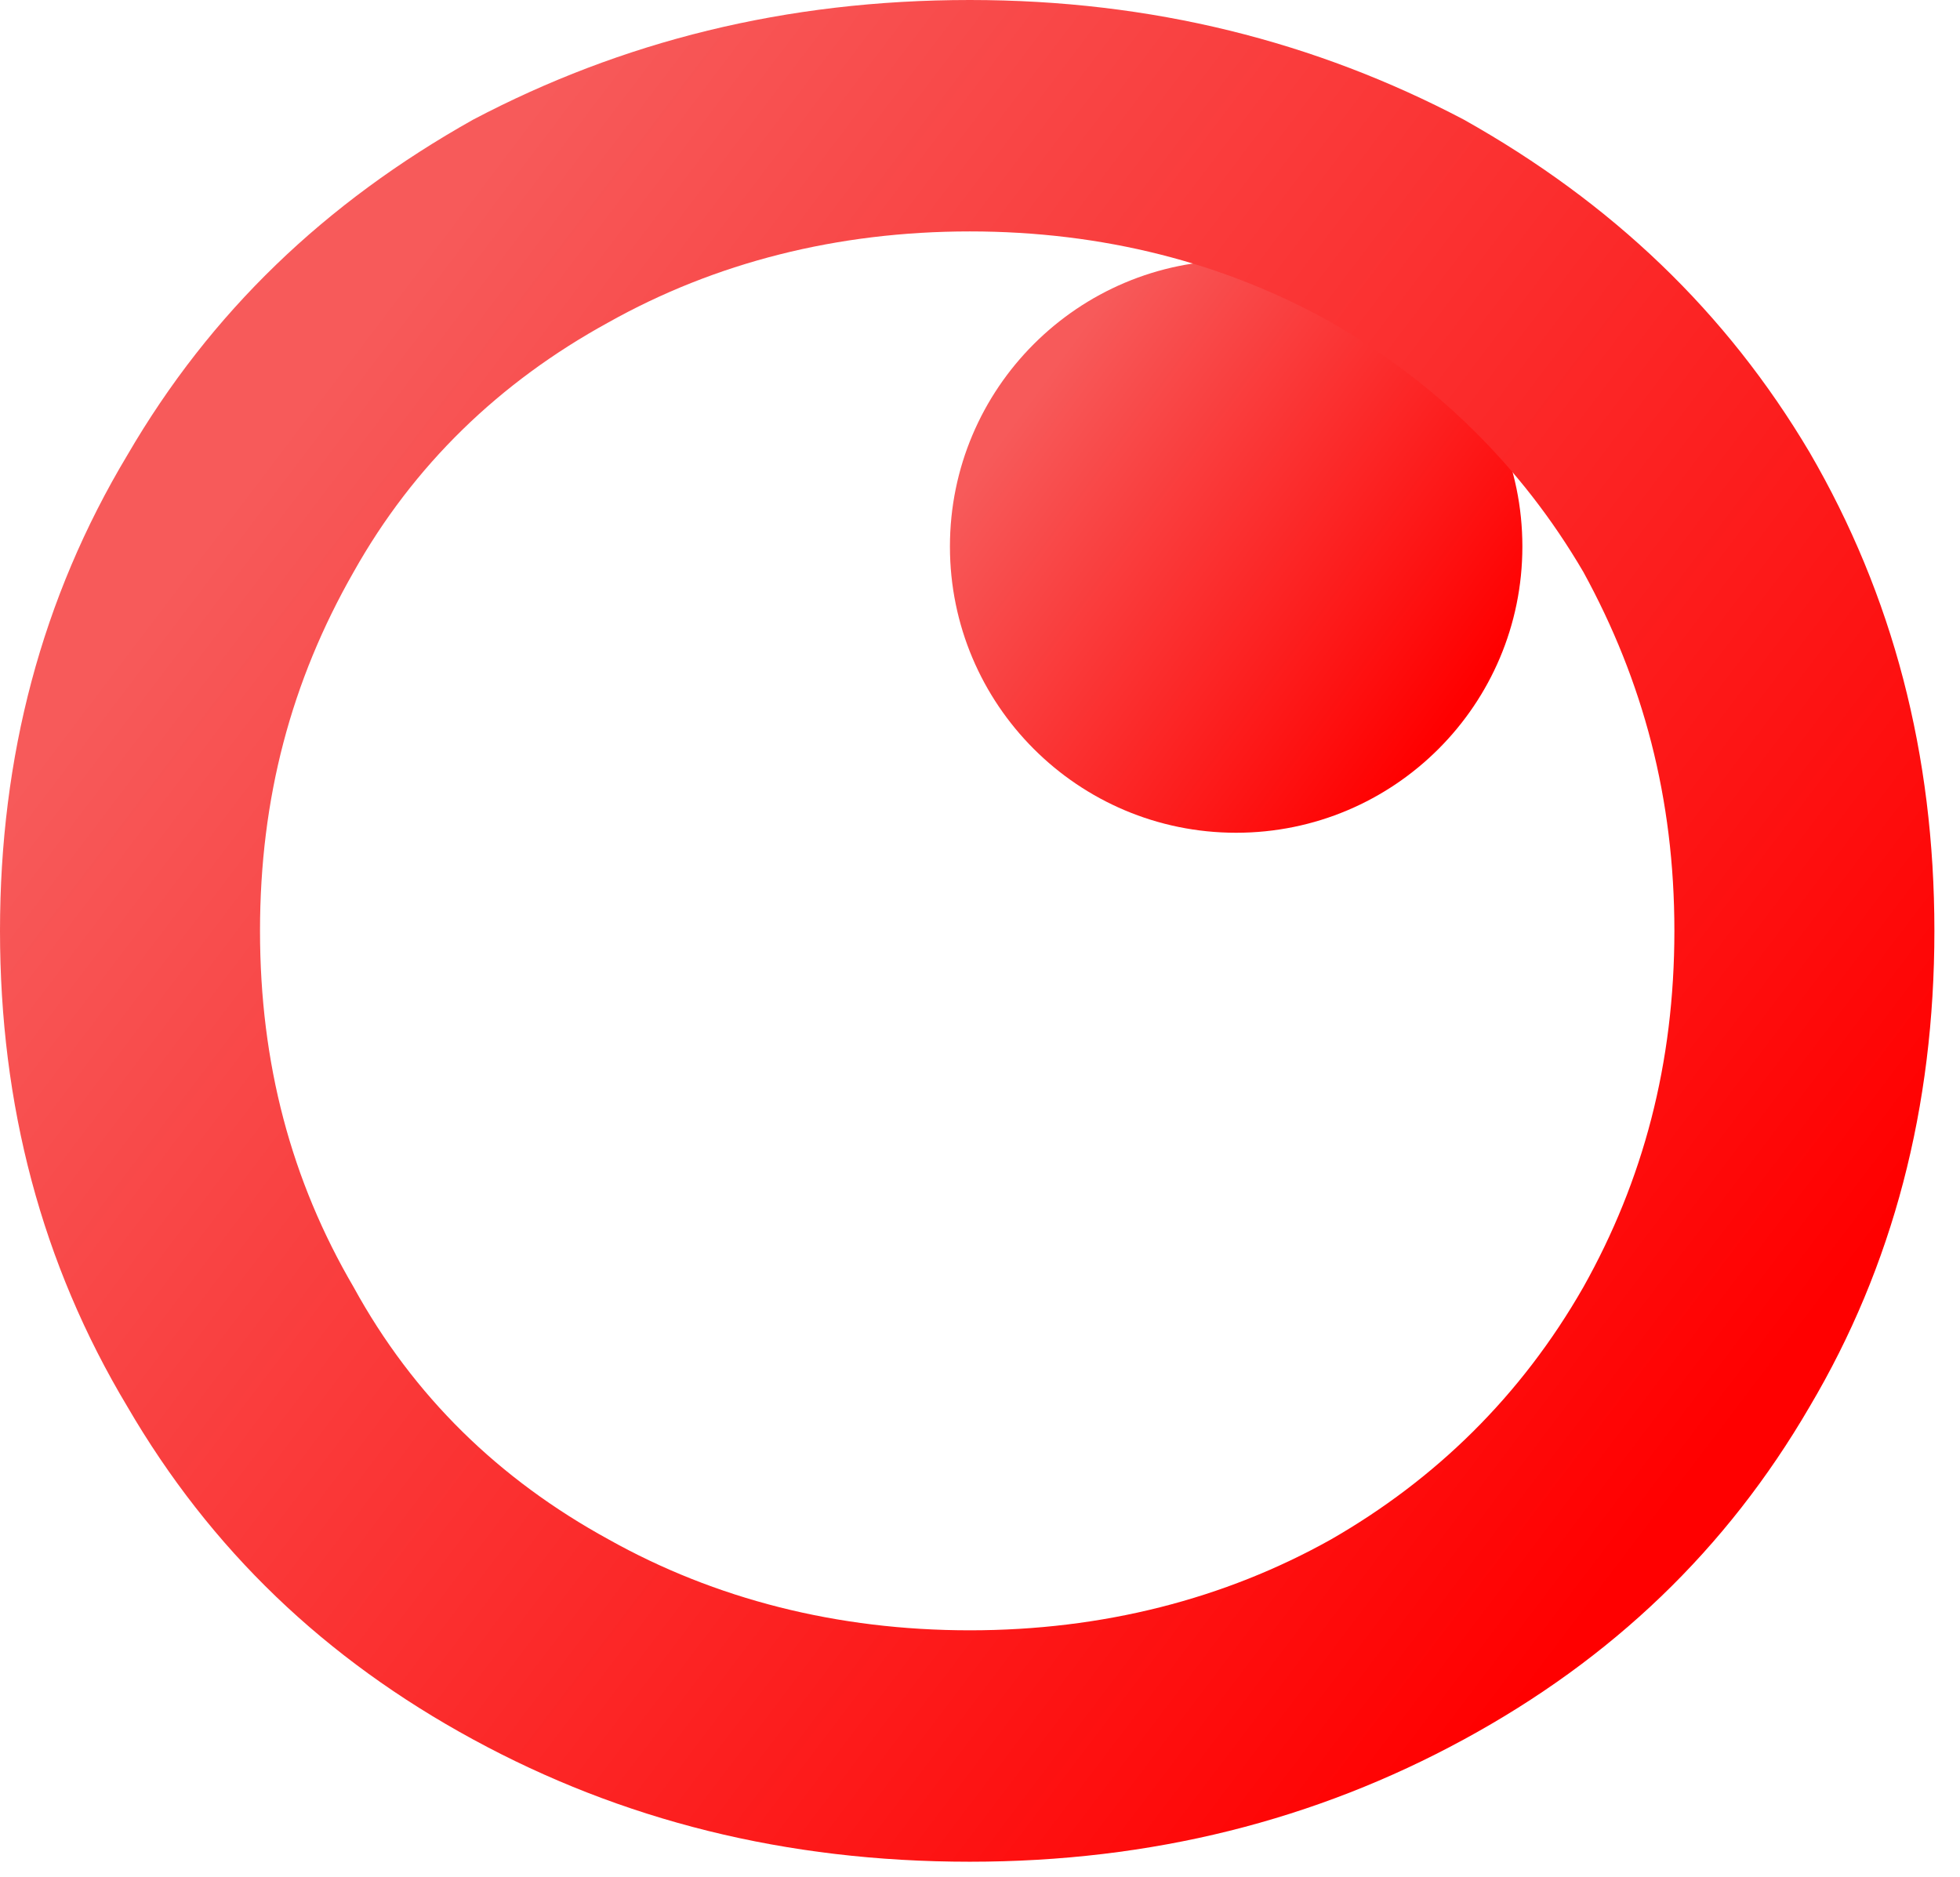
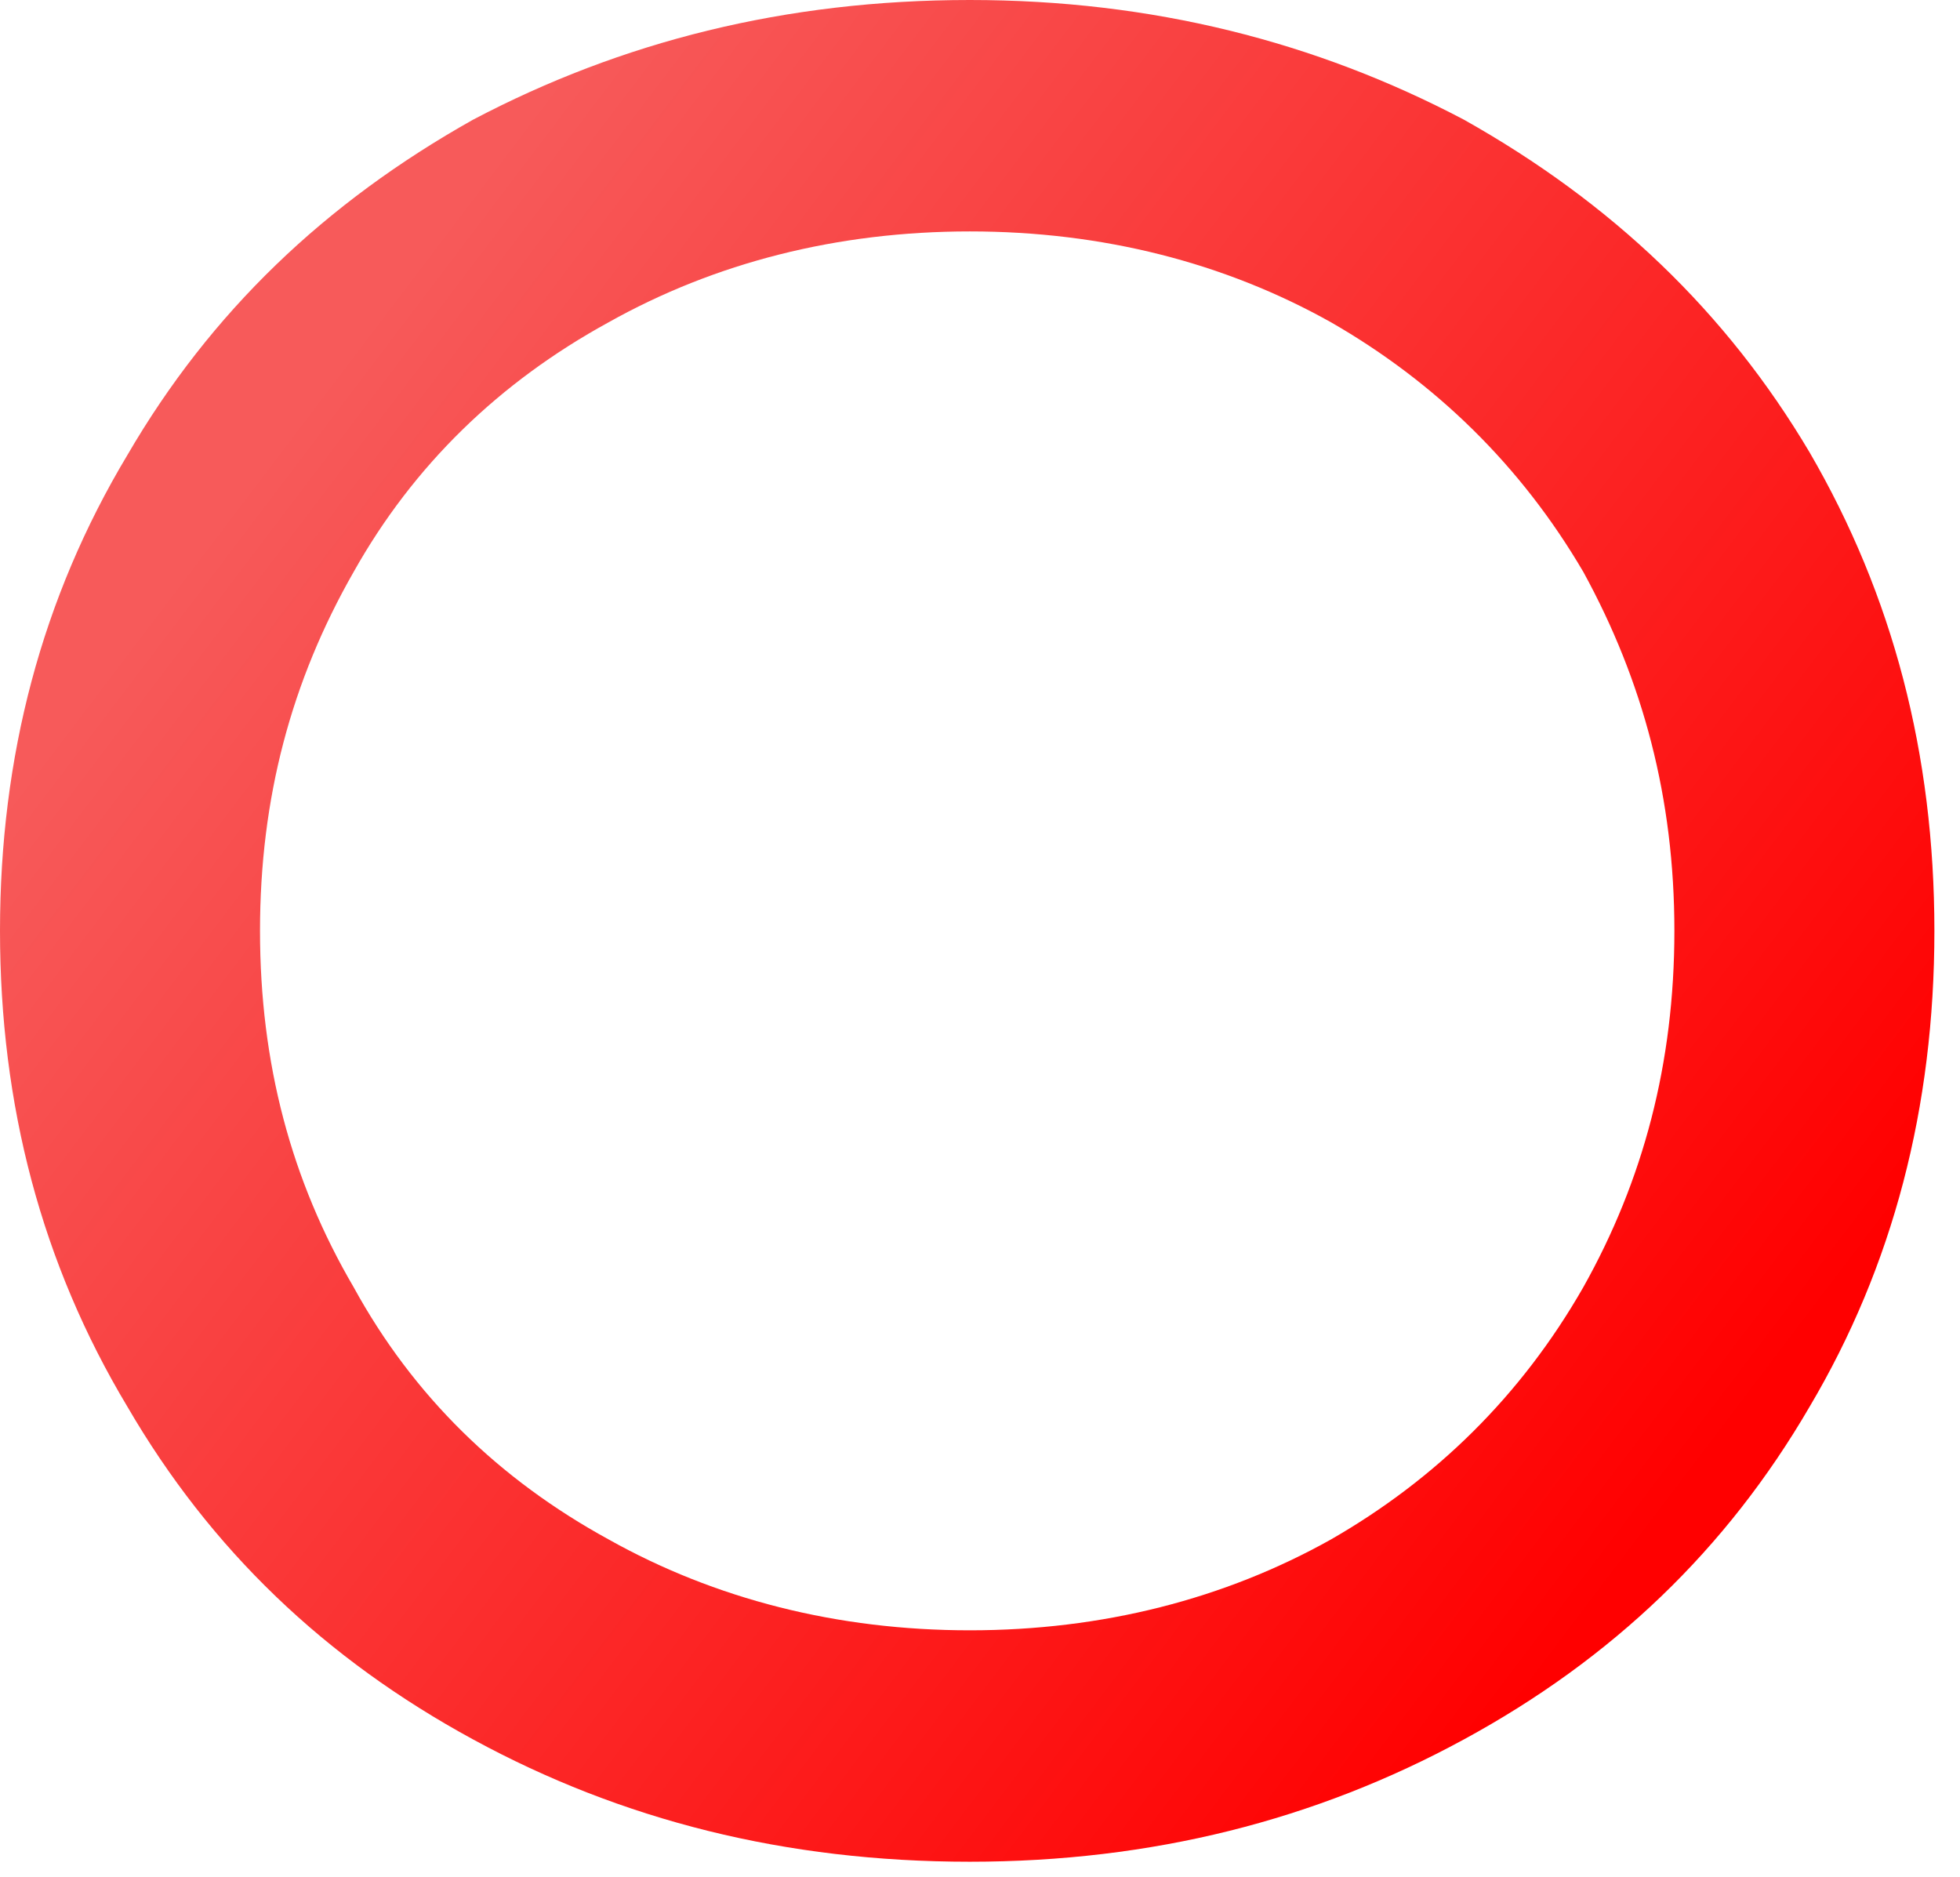
<svg xmlns="http://www.w3.org/2000/svg" width="47" height="45" viewBox="0 0 47 45" fill="none">
-   <path d="M29.642 19.968C33.433 19.968 36.506 16.895 36.506 13.104C36.506 9.314 33.433 6.241 29.642 6.241C25.852 6.241 22.779 9.314 22.779 13.104C22.779 16.895 25.852 19.968 29.642 19.968Z" fill="url(#paint0_linear_1831_28)" />
  <path d="M23.256 44.641C18.829 44.641 14.901 43.643 11.347 41.71C7.793 39.778 5.05 37.159 3.055 33.73C0.998 30.301 0 26.498 0 22.32C0 18.143 0.998 14.34 3.055 10.911C5.05 7.482 7.793 4.863 11.347 2.868C14.901 0.998 18.829 0 23.256 0C27.62 0 31.548 0.998 35.101 2.868C38.655 4.863 41.398 7.482 43.394 10.848C45.389 14.277 46.386 18.081 46.386 22.32C46.386 26.56 45.389 30.363 43.394 33.73C41.398 37.159 38.655 39.778 35.101 41.71C31.548 43.643 27.62 44.641 23.256 44.641ZM23.256 39.092C26.435 39.092 29.366 38.343 31.922 36.91C34.416 35.476 36.473 33.48 37.969 30.862C39.403 28.306 40.151 25.5 40.151 22.32C40.151 19.141 39.403 16.335 37.969 13.716C36.473 11.16 34.416 9.165 31.922 7.731C29.366 6.297 26.435 5.549 23.256 5.549C20.076 5.549 17.145 6.297 14.589 7.731C11.971 9.165 9.913 11.16 8.479 13.716C6.983 16.335 6.235 19.141 6.235 22.32C6.235 25.5 6.983 28.306 8.479 30.862C9.913 33.48 11.971 35.476 14.589 36.91C17.145 38.343 20.076 39.092 23.256 39.092Z" fill="url(#paint1_linear_1831_28)" />
  <defs>
    <linearGradient id="paint0_linear_1831_28" x1="27.337" y1="5.952" x2="37.538" y2="13.4" gradientUnits="userSpaceOnUse">
      <stop stop-color="#F75A5A" />
      <stop offset="1" stop-color="#FF0000" />
    </linearGradient>
    <linearGradient id="paint1_linear_1831_28" x1="15.403" y1="-0.942" x2="48.944" y2="24.509" gradientUnits="userSpaceOnUse">
      <stop stop-color="#F75A5A" />
      <stop offset="1" stop-color="#FF0000" />
    </linearGradient>
  </defs>
</svg>